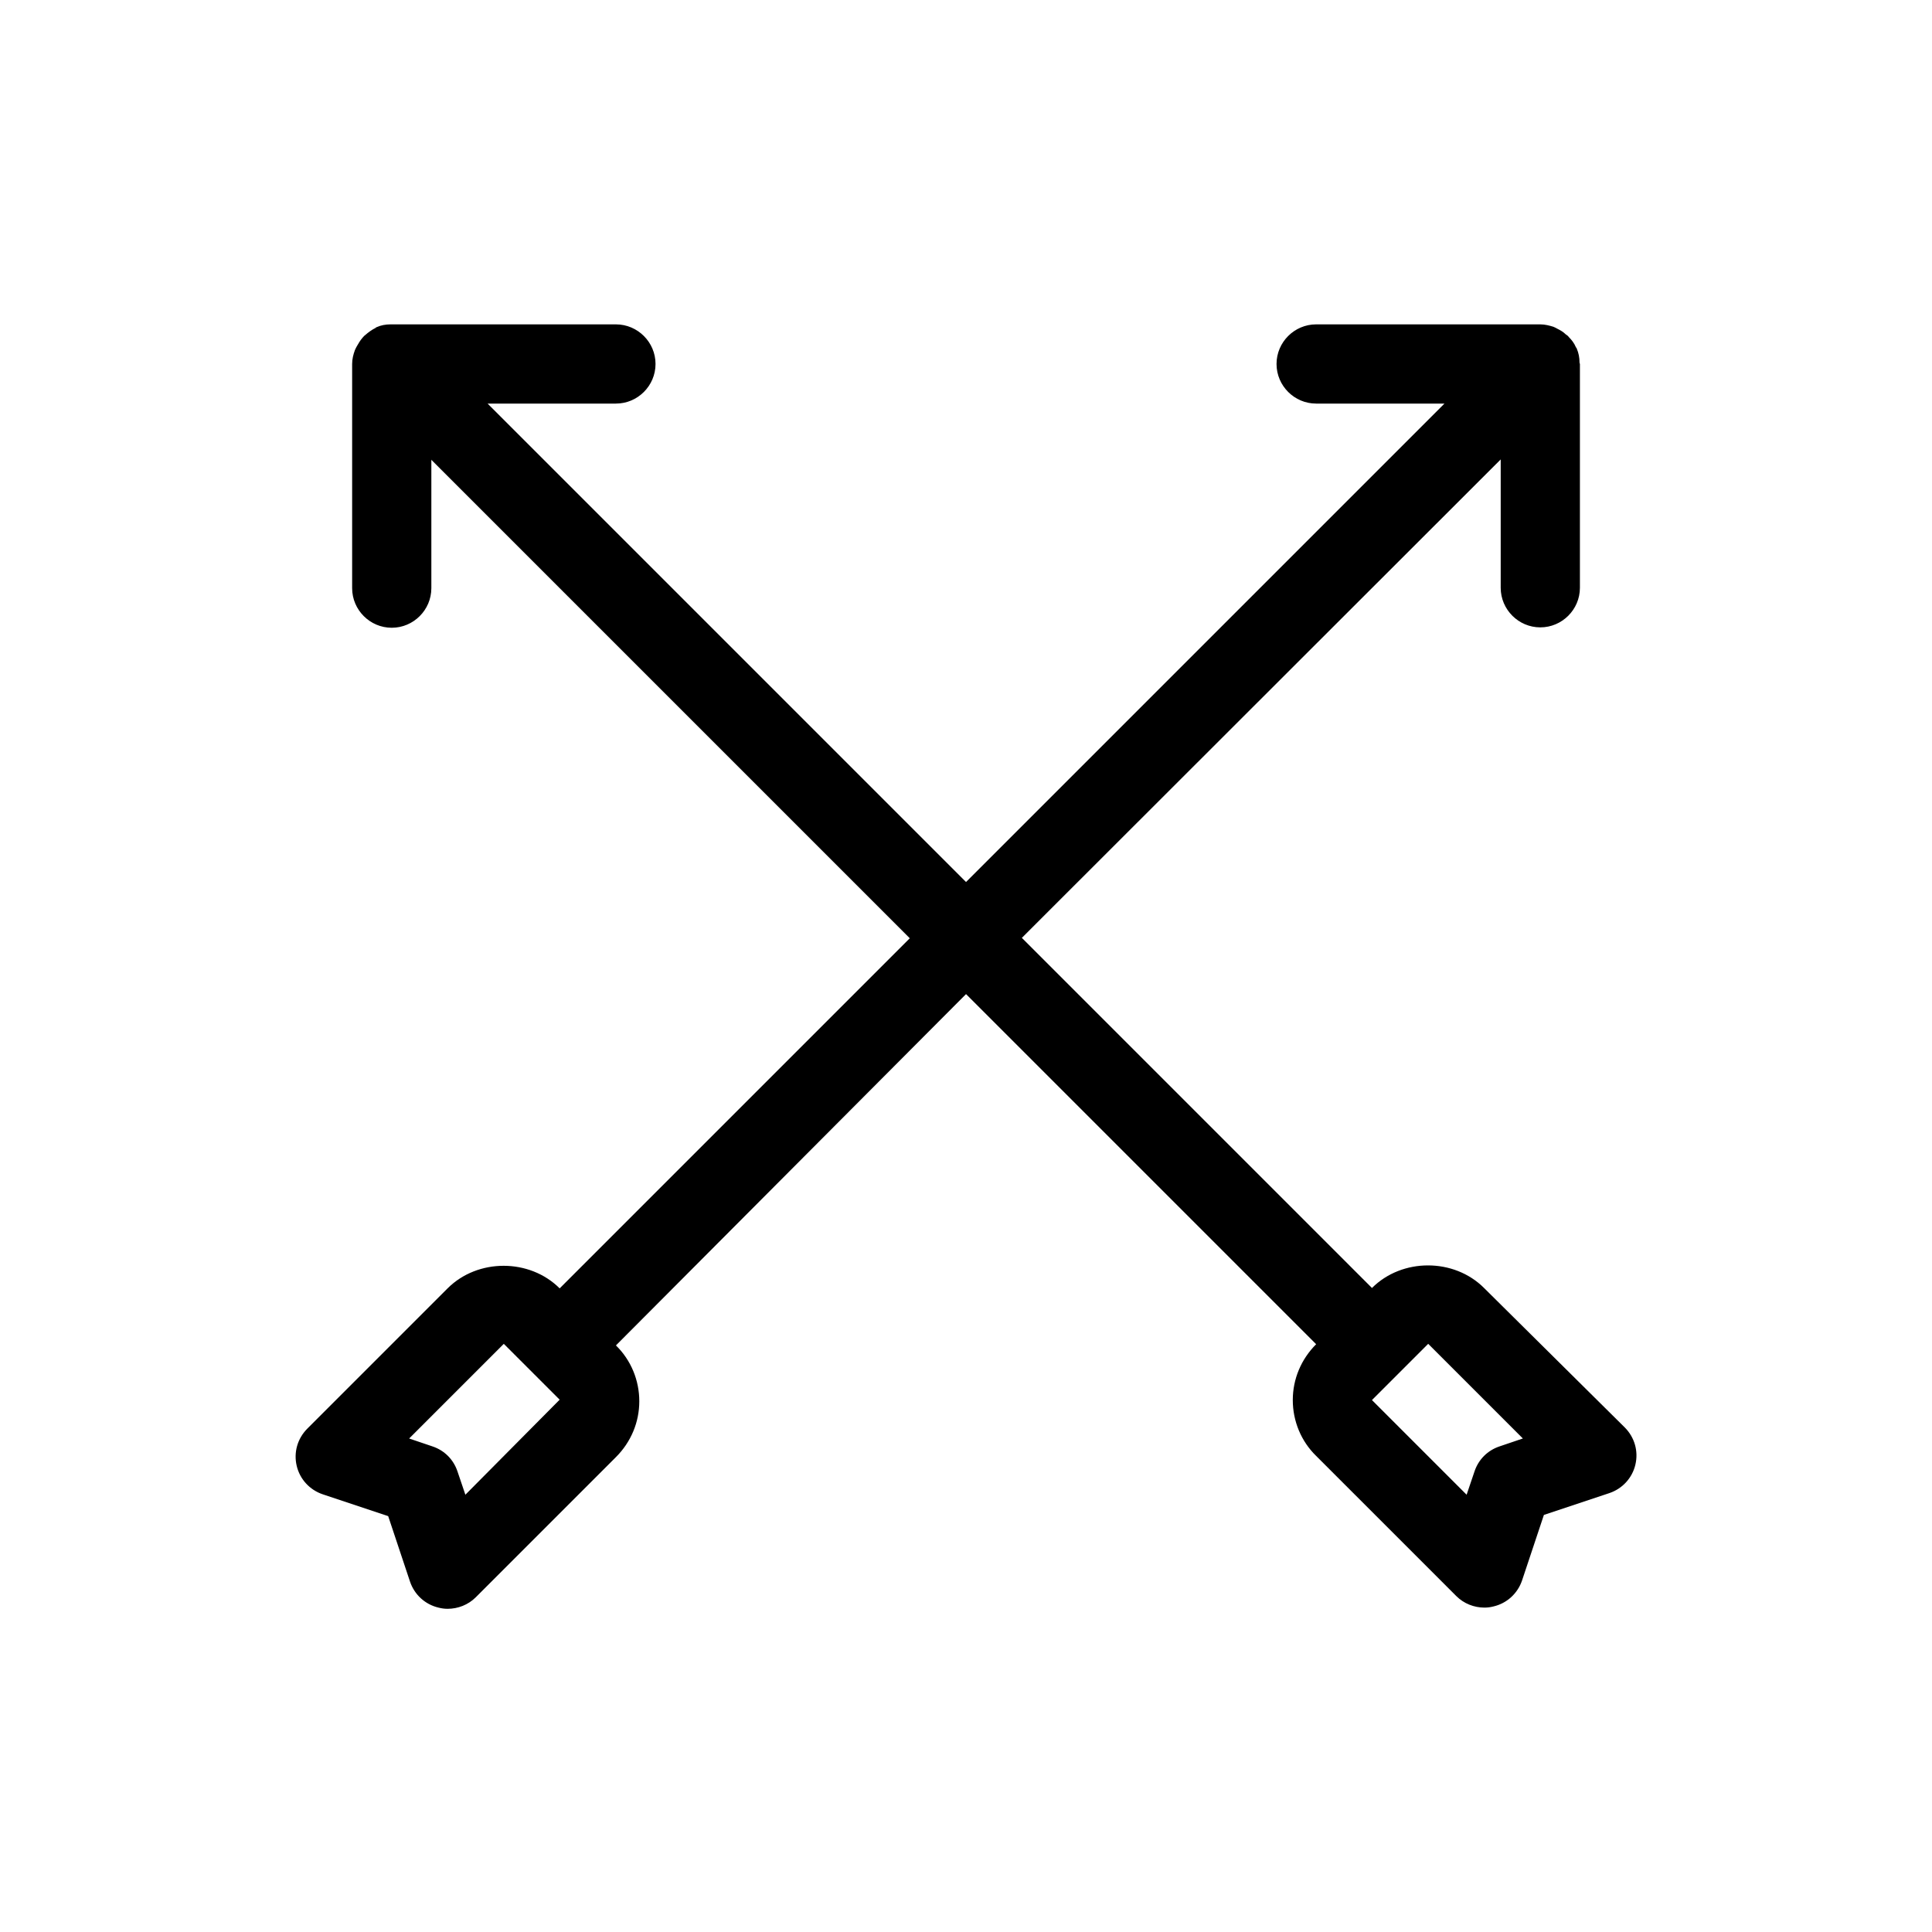
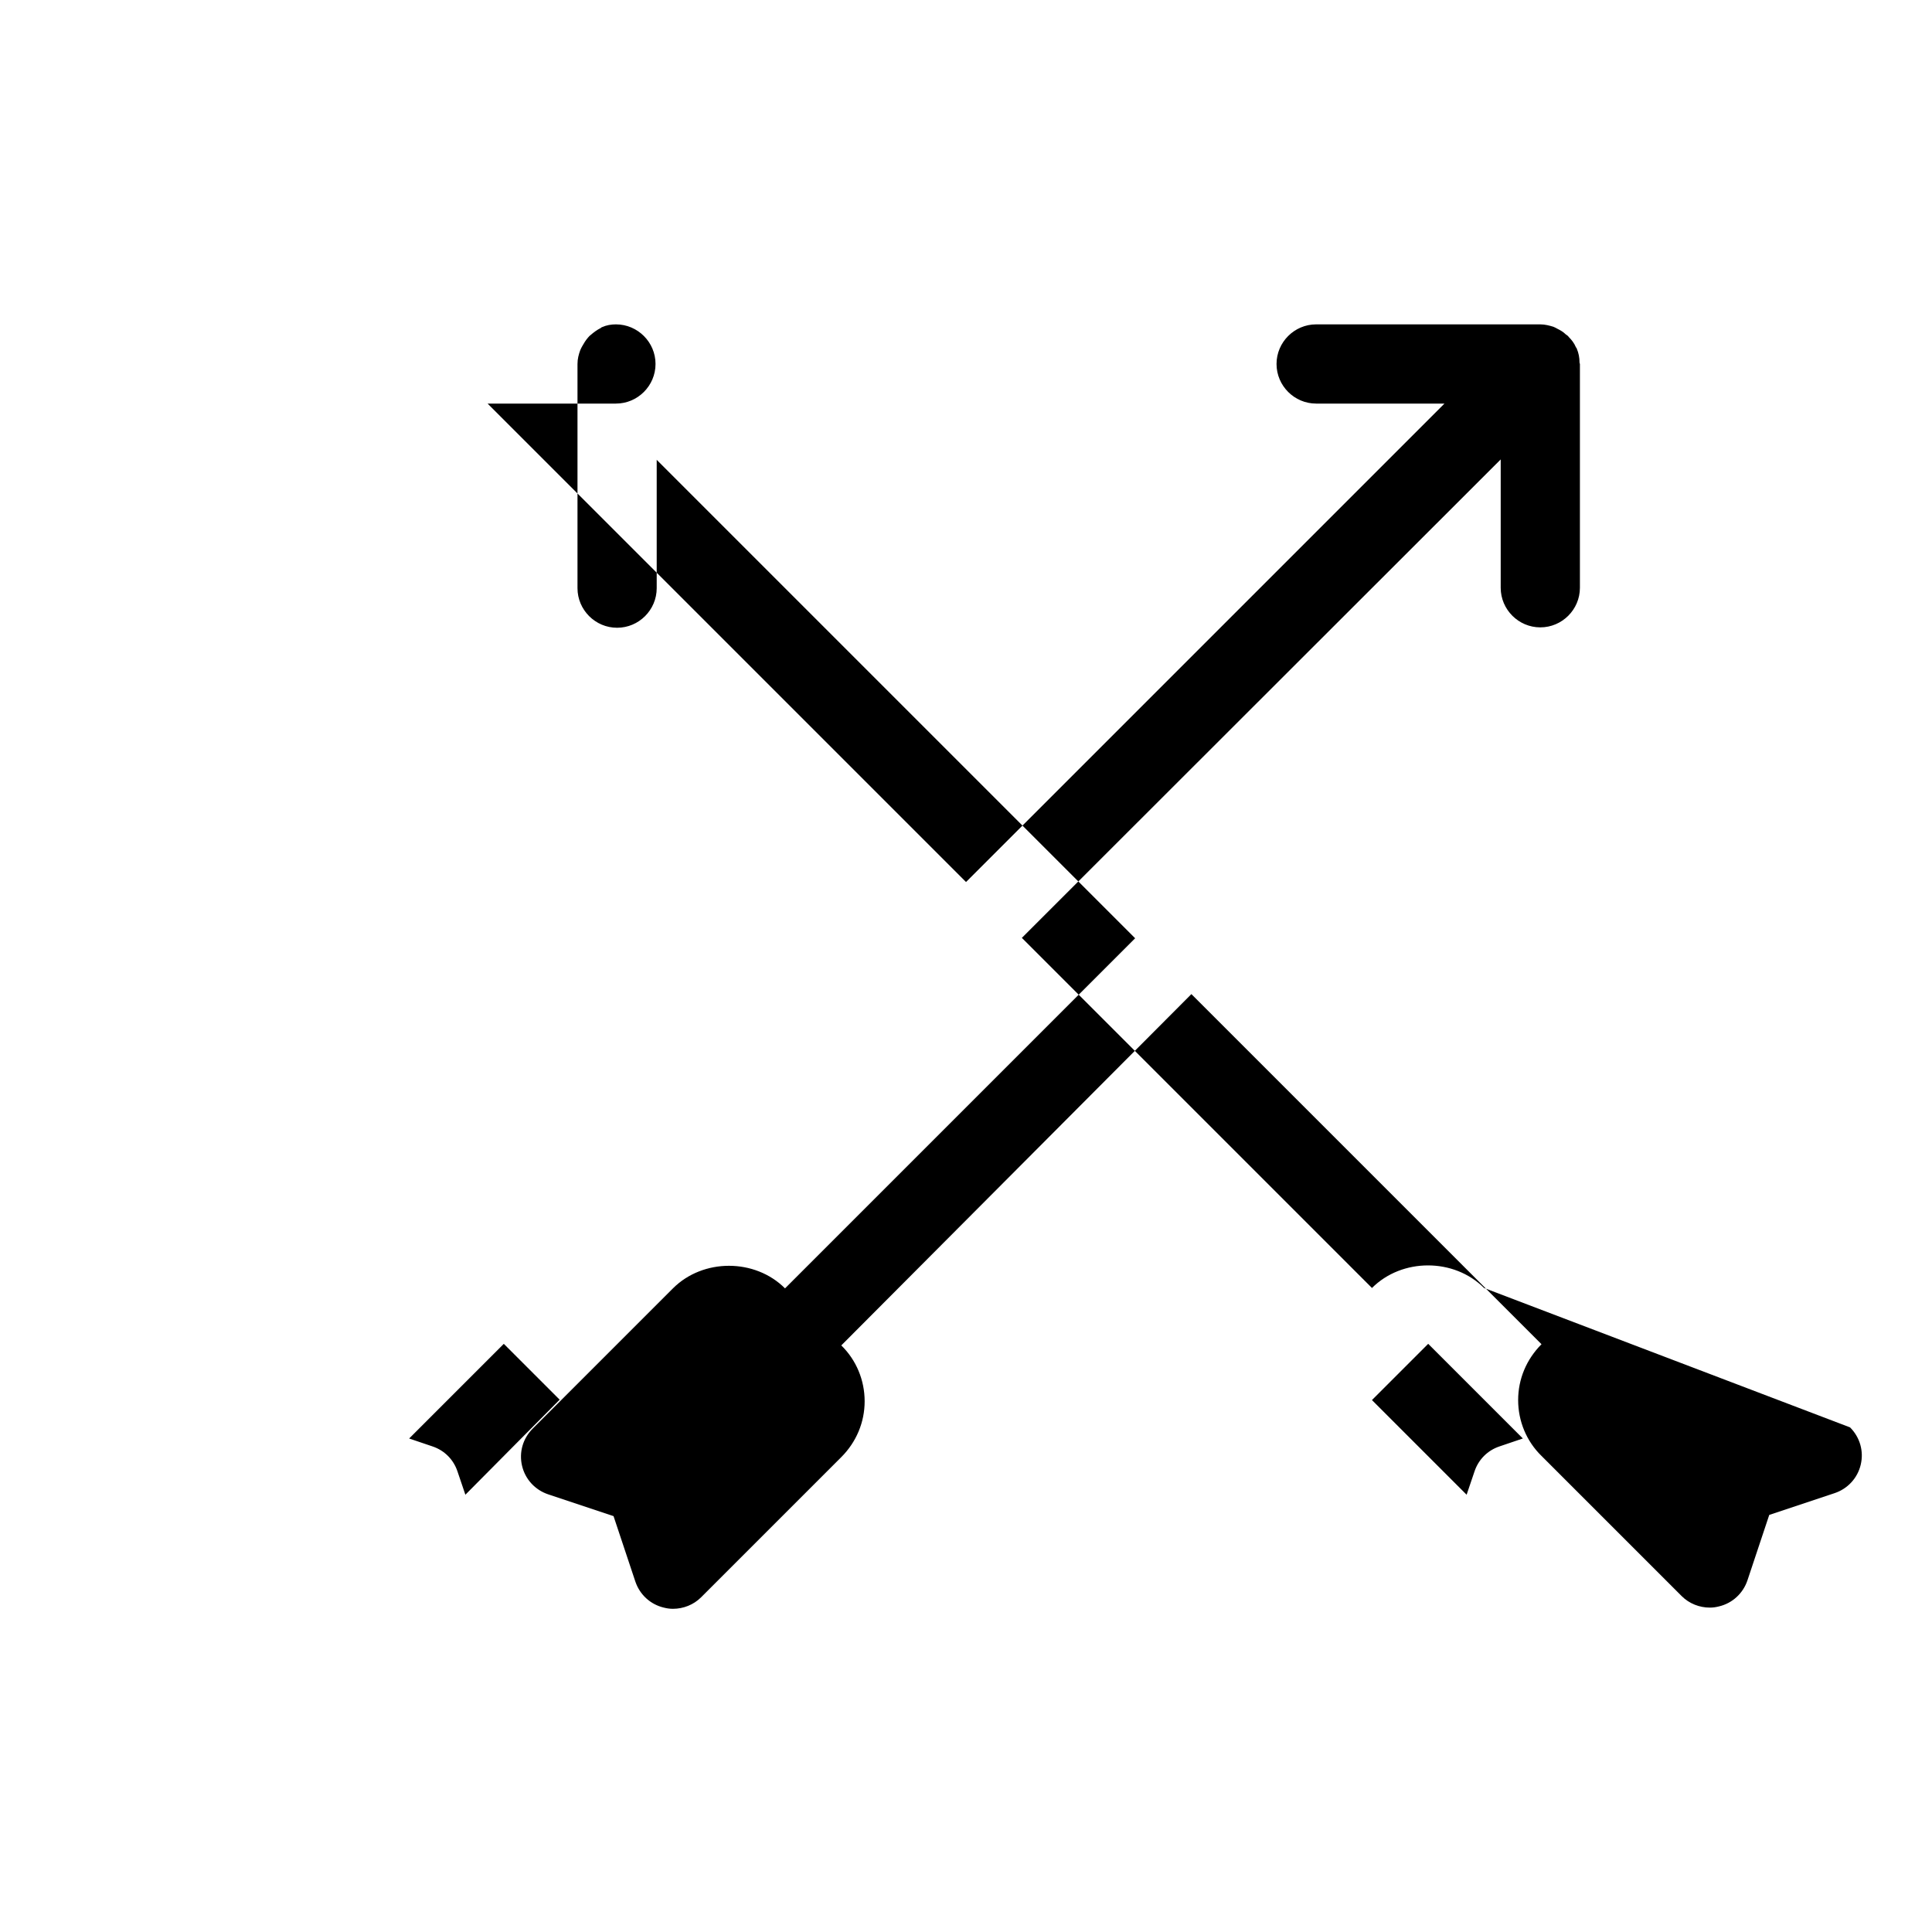
<svg xmlns="http://www.w3.org/2000/svg" fill="#000000" width="800px" height="800px" version="1.1" viewBox="144 144 512 512">
-   <path d="m537.29 485.33c-7.977-7.977-21.727-7.977-29.703 0l-92.785-92.785 126.9-126.79v34.008c0 5.773 4.723 10.496 10.496 10.496 5.773 0 10.496-4.723 10.496-10.496v-59.305c0-0.105-0.105-0.211-0.105-0.418 0-1.258-0.211-2.414-0.734-3.672 0-0.105-0.105-0.211-0.211-0.316-0.418-1.051-1.156-1.996-1.891-2.731-0.211-0.316-0.523-0.523-0.84-0.734-0.629-0.629-1.363-1.051-2.203-1.469-0.316-0.211-0.629-0.316-1.051-0.523-1.047-0.316-2.203-0.633-3.461-0.633h-59.406c-5.773 0-10.496 4.723-10.496 10.496 0 5.773 4.723 10.496 10.496 10.496h34.008l-126.79 126.79-126.79-126.79h34.008c5.773 0 10.496-4.723 10.496-10.496 0-5.773-4.723-10.496-10.496-10.496h-59.41-0.312c-1.258 0-2.519 0.211-3.672 0.734-0.105 0-0.211 0.105-0.316 0.211-1.051 0.527-1.891 1.156-2.731 1.891-0.316 0.211-0.523 0.523-0.734 0.734-0.629 0.734-1.051 1.469-1.469 2.203-0.211 0.316-0.316 0.633-0.527 1.051-0.418 1.156-0.734 2.309-0.734 3.672v59.406c0 5.773 4.723 10.496 10.496 10.496 5.773 0 10.496-4.723 10.496-10.496v-34.008l126.79 126.79-92.785 92.785c-7.977-7.977-21.727-7.977-29.703 0l-37.156 37.156c-2.625 2.625-3.672 6.297-2.832 9.867 0.84 3.57 3.465 6.402 6.926 7.559l17.32 5.773 5.773 17.32c1.156 3.465 3.988 6.086 7.559 6.926 0.84 0.211 1.574 0.316 2.414 0.316 2.731 0 5.457-1.051 7.453-3.043l37.156-37.156c3.988-3.988 6.191-9.238 6.191-14.801s-2.203-10.914-6.191-14.801l92.781-93.102 92.785 92.785c-3.988 3.988-6.191 9.238-6.191 14.801s2.203 10.914 6.191 14.801l37.156 37.156c1.996 1.996 4.723 3.043 7.453 3.043 0.84 0 1.574-0.105 2.414-0.316 3.57-0.84 6.402-3.465 7.559-6.926l5.773-17.32 17.32-5.773c3.465-1.156 6.086-3.988 6.926-7.559 0.84-3.57-0.211-7.242-2.832-9.867zm-269.96 54.789-2.098-6.191c-1.051-3.148-3.465-5.562-6.613-6.613l-6.191-2.098 25.086-25.086 14.801 14.801zm274.05-12.805c-3.148 1.051-5.562 3.465-6.613 6.613l-2.098 6.191-25.086-25.086 14.906-14.906 25.086 25.086z" />
+   <path d="m537.29 485.33c-7.977-7.977-21.727-7.977-29.703 0l-92.785-92.785 126.9-126.79v34.008c0 5.773 4.723 10.496 10.496 10.496 5.773 0 10.496-4.723 10.496-10.496v-59.305c0-0.105-0.105-0.211-0.105-0.418 0-1.258-0.211-2.414-0.734-3.672 0-0.105-0.105-0.211-0.211-0.316-0.418-1.051-1.156-1.996-1.891-2.731-0.211-0.316-0.523-0.523-0.84-0.734-0.629-0.629-1.363-1.051-2.203-1.469-0.316-0.211-0.629-0.316-1.051-0.523-1.047-0.316-2.203-0.633-3.461-0.633h-59.406c-5.773 0-10.496 4.723-10.496 10.496 0 5.773 4.723 10.496 10.496 10.496h34.008l-126.79 126.79-126.79-126.79h34.008c5.773 0 10.496-4.723 10.496-10.496 0-5.773-4.723-10.496-10.496-10.496c-1.258 0-2.519 0.211-3.672 0.734-0.105 0-0.211 0.105-0.316 0.211-1.051 0.527-1.891 1.156-2.731 1.891-0.316 0.211-0.523 0.523-0.734 0.734-0.629 0.734-1.051 1.469-1.469 2.203-0.211 0.316-0.316 0.633-0.527 1.051-0.418 1.156-0.734 2.309-0.734 3.672v59.406c0 5.773 4.723 10.496 10.496 10.496 5.773 0 10.496-4.723 10.496-10.496v-34.008l126.79 126.79-92.785 92.785c-7.977-7.977-21.727-7.977-29.703 0l-37.156 37.156c-2.625 2.625-3.672 6.297-2.832 9.867 0.84 3.57 3.465 6.402 6.926 7.559l17.32 5.773 5.773 17.32c1.156 3.465 3.988 6.086 7.559 6.926 0.84 0.211 1.574 0.316 2.414 0.316 2.731 0 5.457-1.051 7.453-3.043l37.156-37.156c3.988-3.988 6.191-9.238 6.191-14.801s-2.203-10.914-6.191-14.801l92.781-93.102 92.785 92.785c-3.988 3.988-6.191 9.238-6.191 14.801s2.203 10.914 6.191 14.801l37.156 37.156c1.996 1.996 4.723 3.043 7.453 3.043 0.84 0 1.574-0.105 2.414-0.316 3.57-0.84 6.402-3.465 7.559-6.926l5.773-17.32 17.32-5.773c3.465-1.156 6.086-3.988 6.926-7.559 0.84-3.57-0.211-7.242-2.832-9.867zm-269.96 54.789-2.098-6.191c-1.051-3.148-3.465-5.562-6.613-6.613l-6.191-2.098 25.086-25.086 14.801 14.801zm274.05-12.805c-3.148 1.051-5.562 3.465-6.613 6.613l-2.098 6.191-25.086-25.086 14.906-14.906 25.086 25.086z" />
</svg>